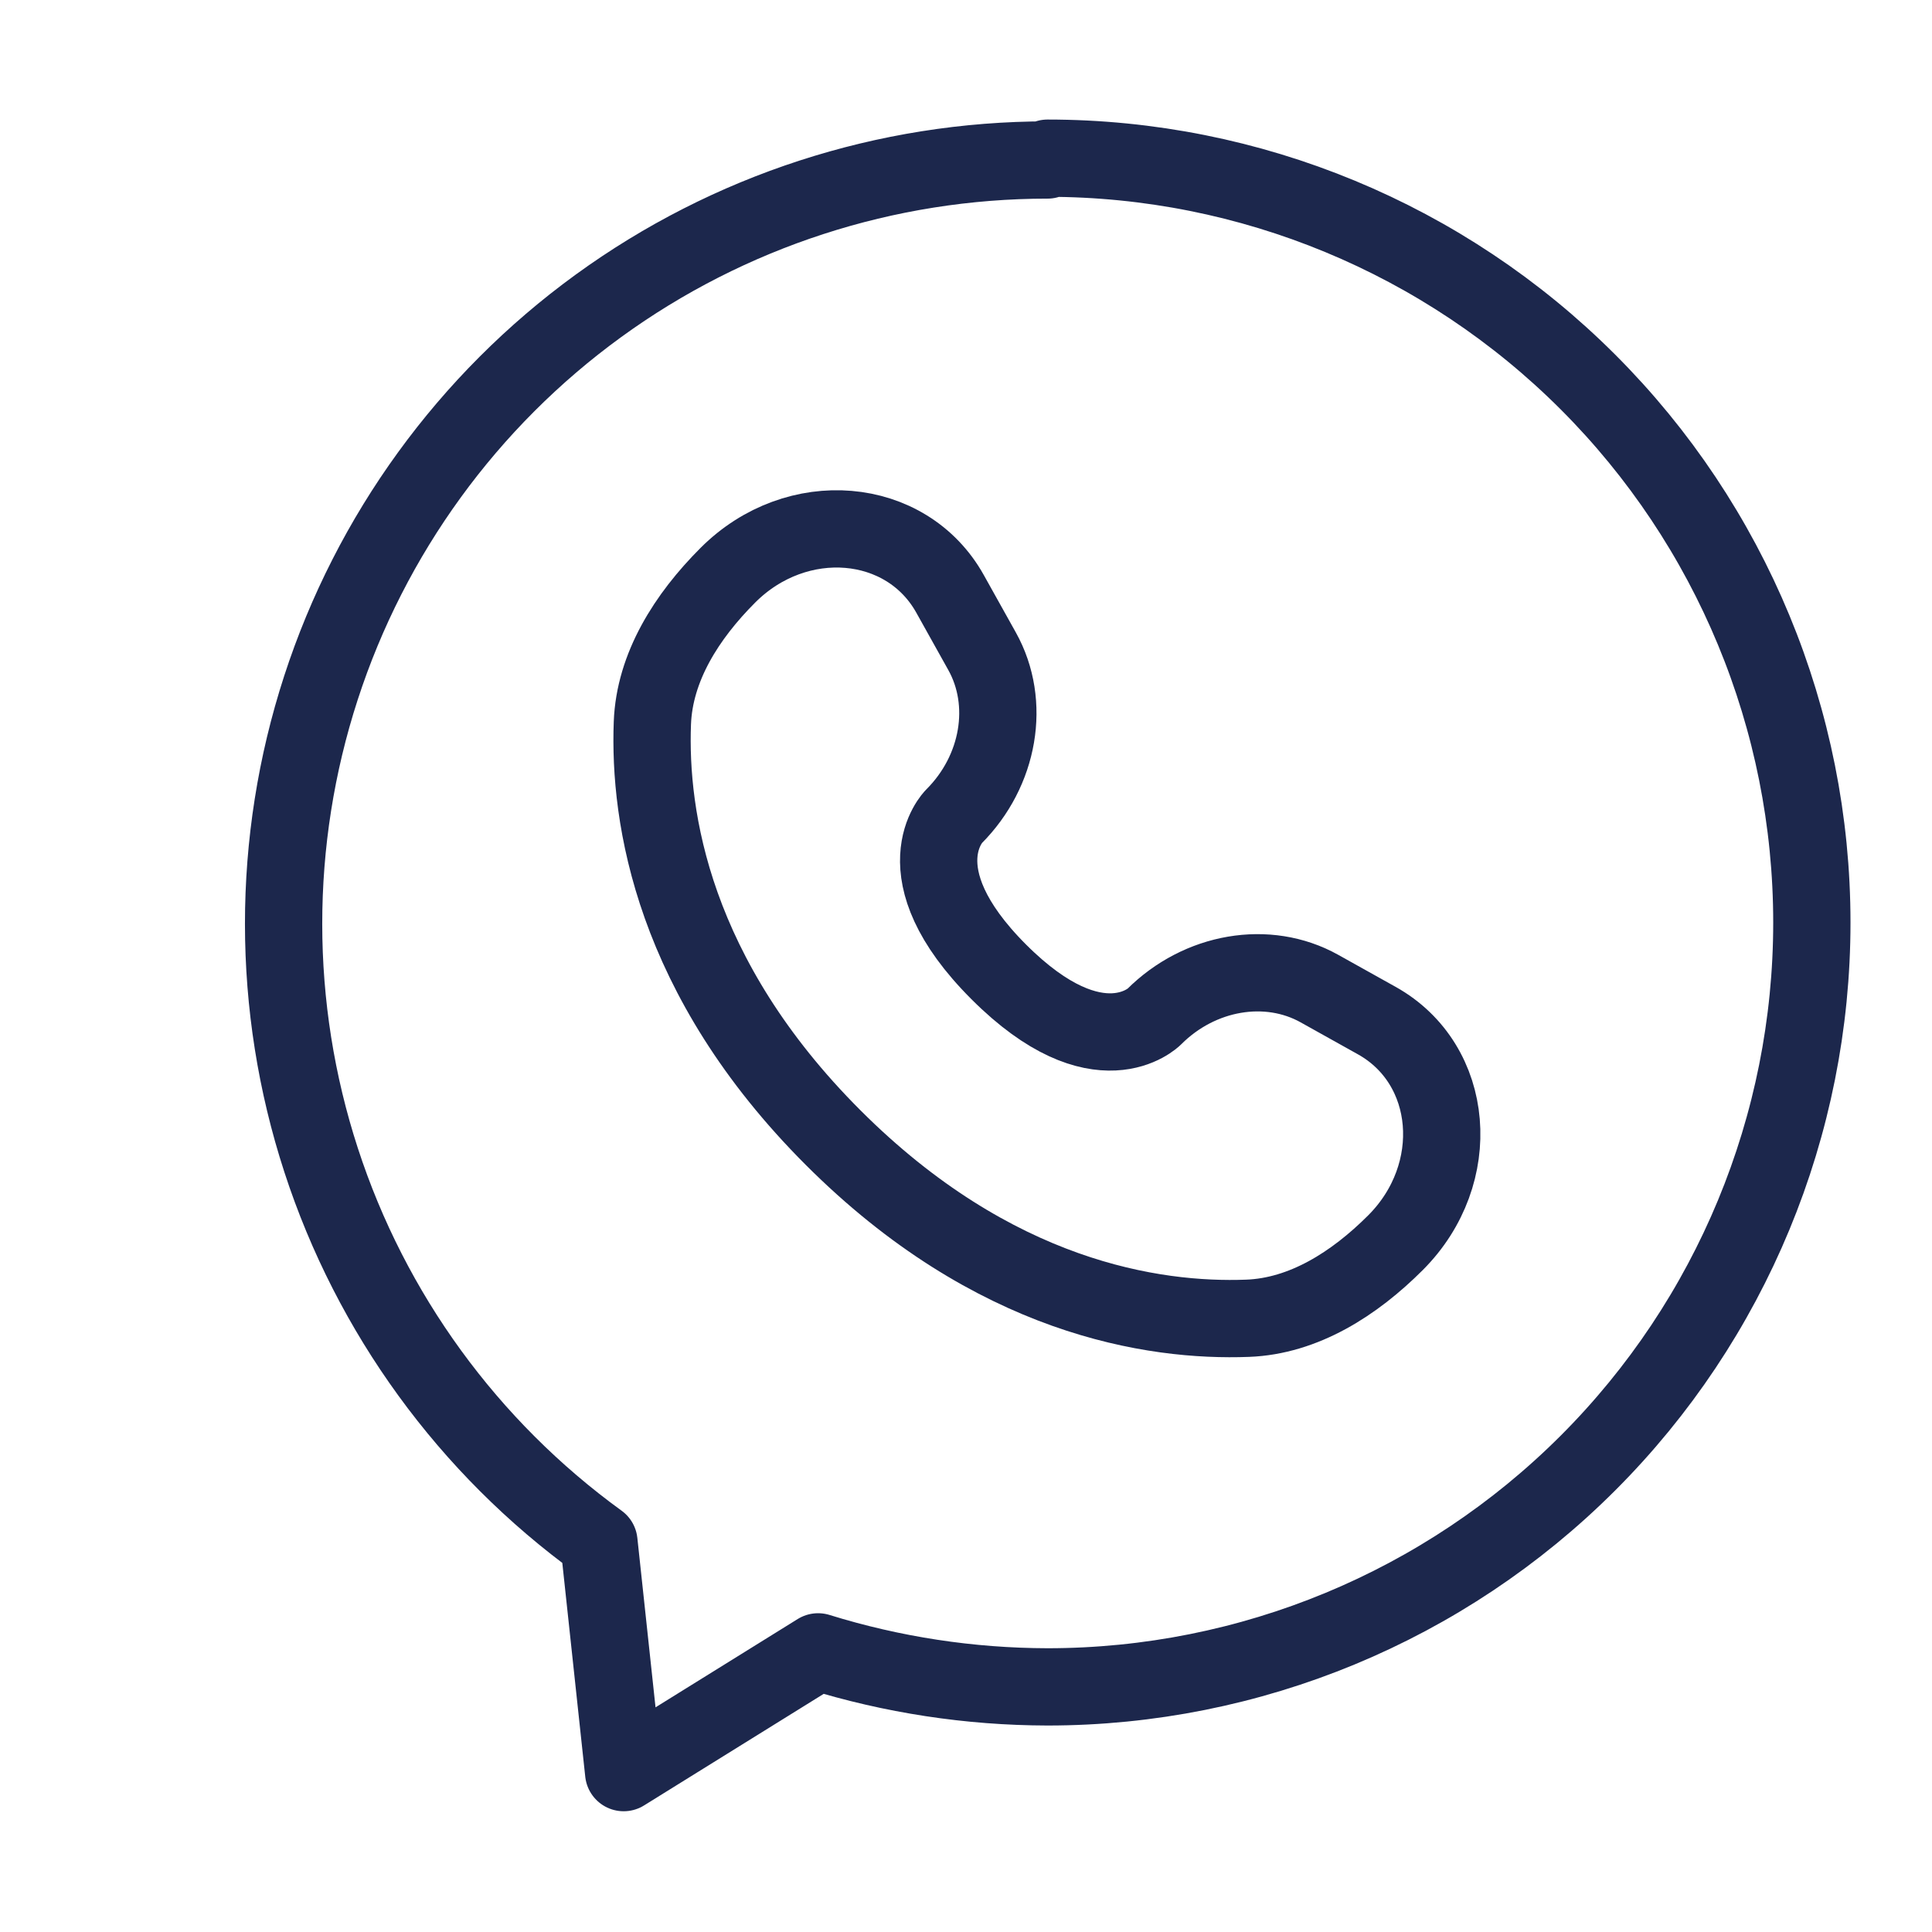
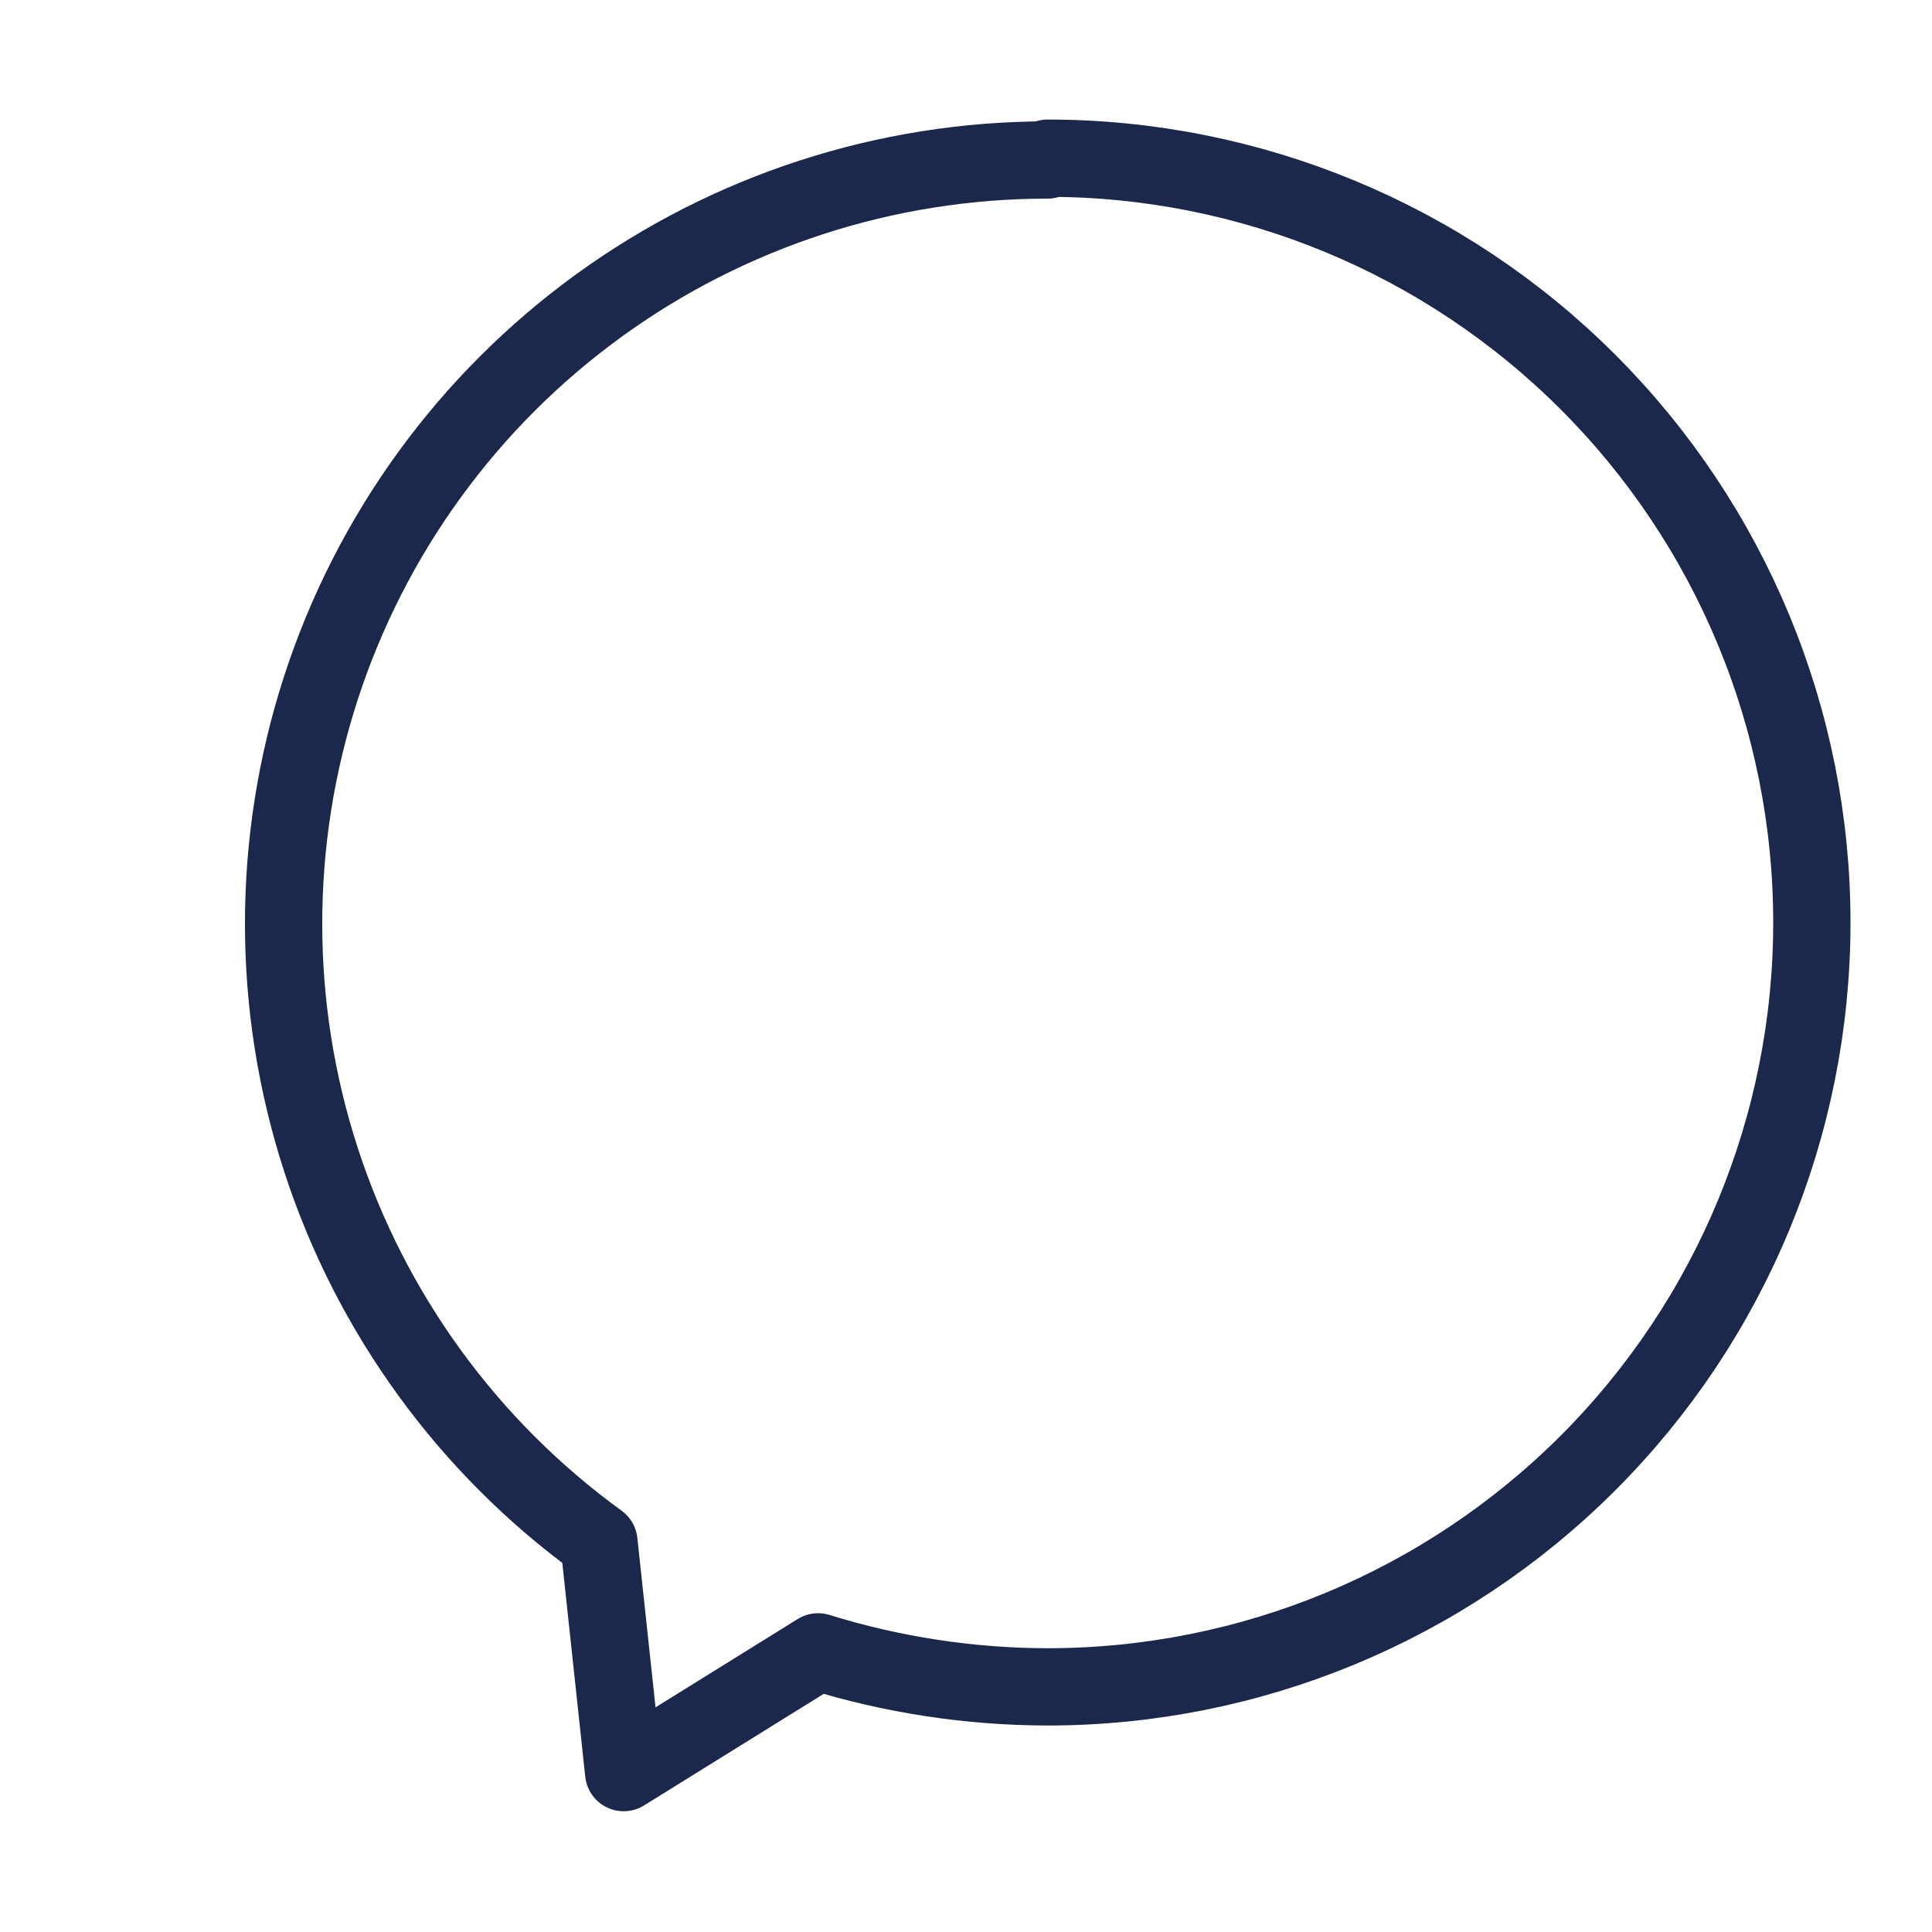
<svg xmlns="http://www.w3.org/2000/svg" width="800" height="800" viewBox="0 0 800 800" fill="none">
  <path d="M433.75 66.25C366.937 66.236 301.836 87.382 247.785 126.656C193.734 165.93 153.51 221.313 132.882 284.861C112.255 348.41 112.283 416.859 132.964 480.391C153.645 543.922 193.916 599.272 248 638.5L258.25 734L338.75 684C369.515 693.551 401.537 698.438 433.75 698.5C517.691 698.5 598.194 665.155 657.549 605.799C716.904 546.444 750.25 465.941 750.25 382C750.25 298.059 716.904 217.556 657.549 158.201C598.194 98.845 517.691 65.5 433.75 65.5V66.25Z" stroke="#1C274C" stroke-width="32" stroke-linecap="round" stroke-linejoin="round" />
-   <path d="M393.393 245.899L406.657 269.667C418.628 291.116 413.823 319.253 394.969 338.106C394.969 338.106 372.103 360.976 413.563 402.437C455.01 443.885 477.894 421.031 477.894 421.031C496.748 402.178 524.884 397.373 546.333 409.343L570.1 422.607C602.489 440.682 606.313 486.102 577.846 514.572C560.74 531.678 539.783 544.989 516.617 545.866C477.62 547.346 411.393 537.476 344.959 471.042C278.525 404.608 268.655 338.38 270.134 299.383C271.012 276.217 284.323 255.261 301.429 238.155C329.897 209.686 375.318 213.511 393.393 245.899Z" stroke="#1C274C" stroke-width="32" stroke-linecap="round" />
</svg>